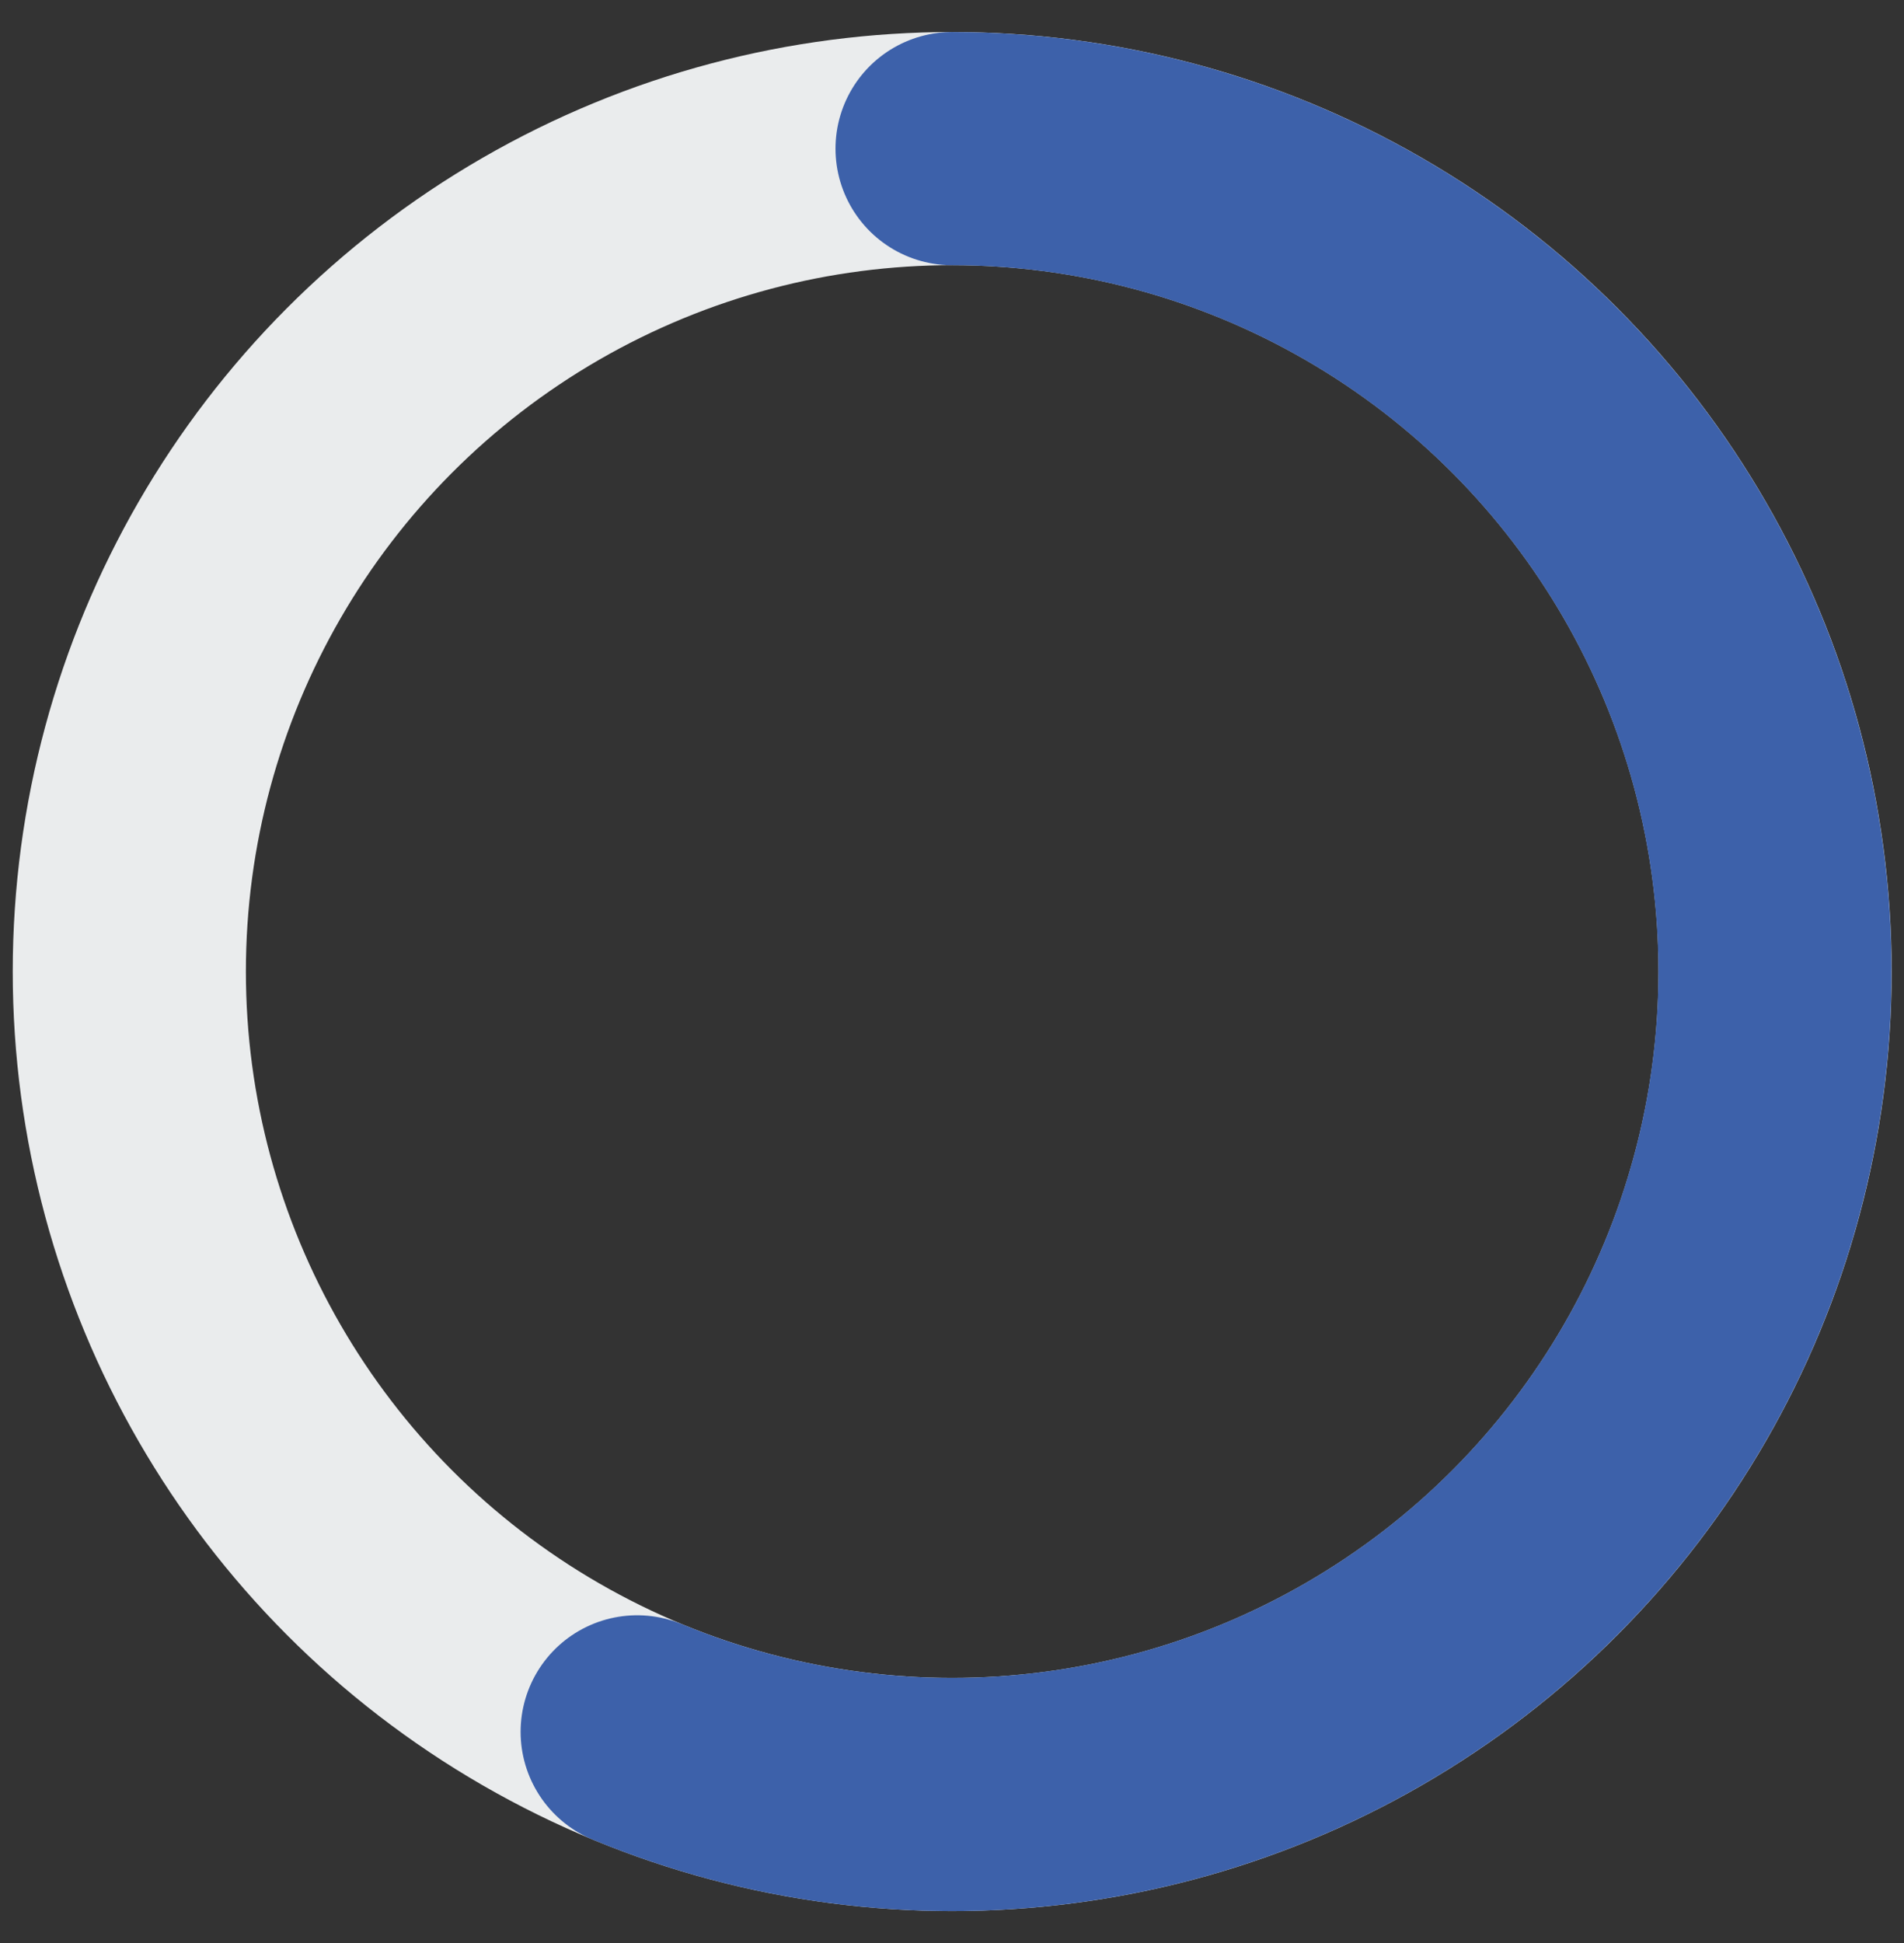
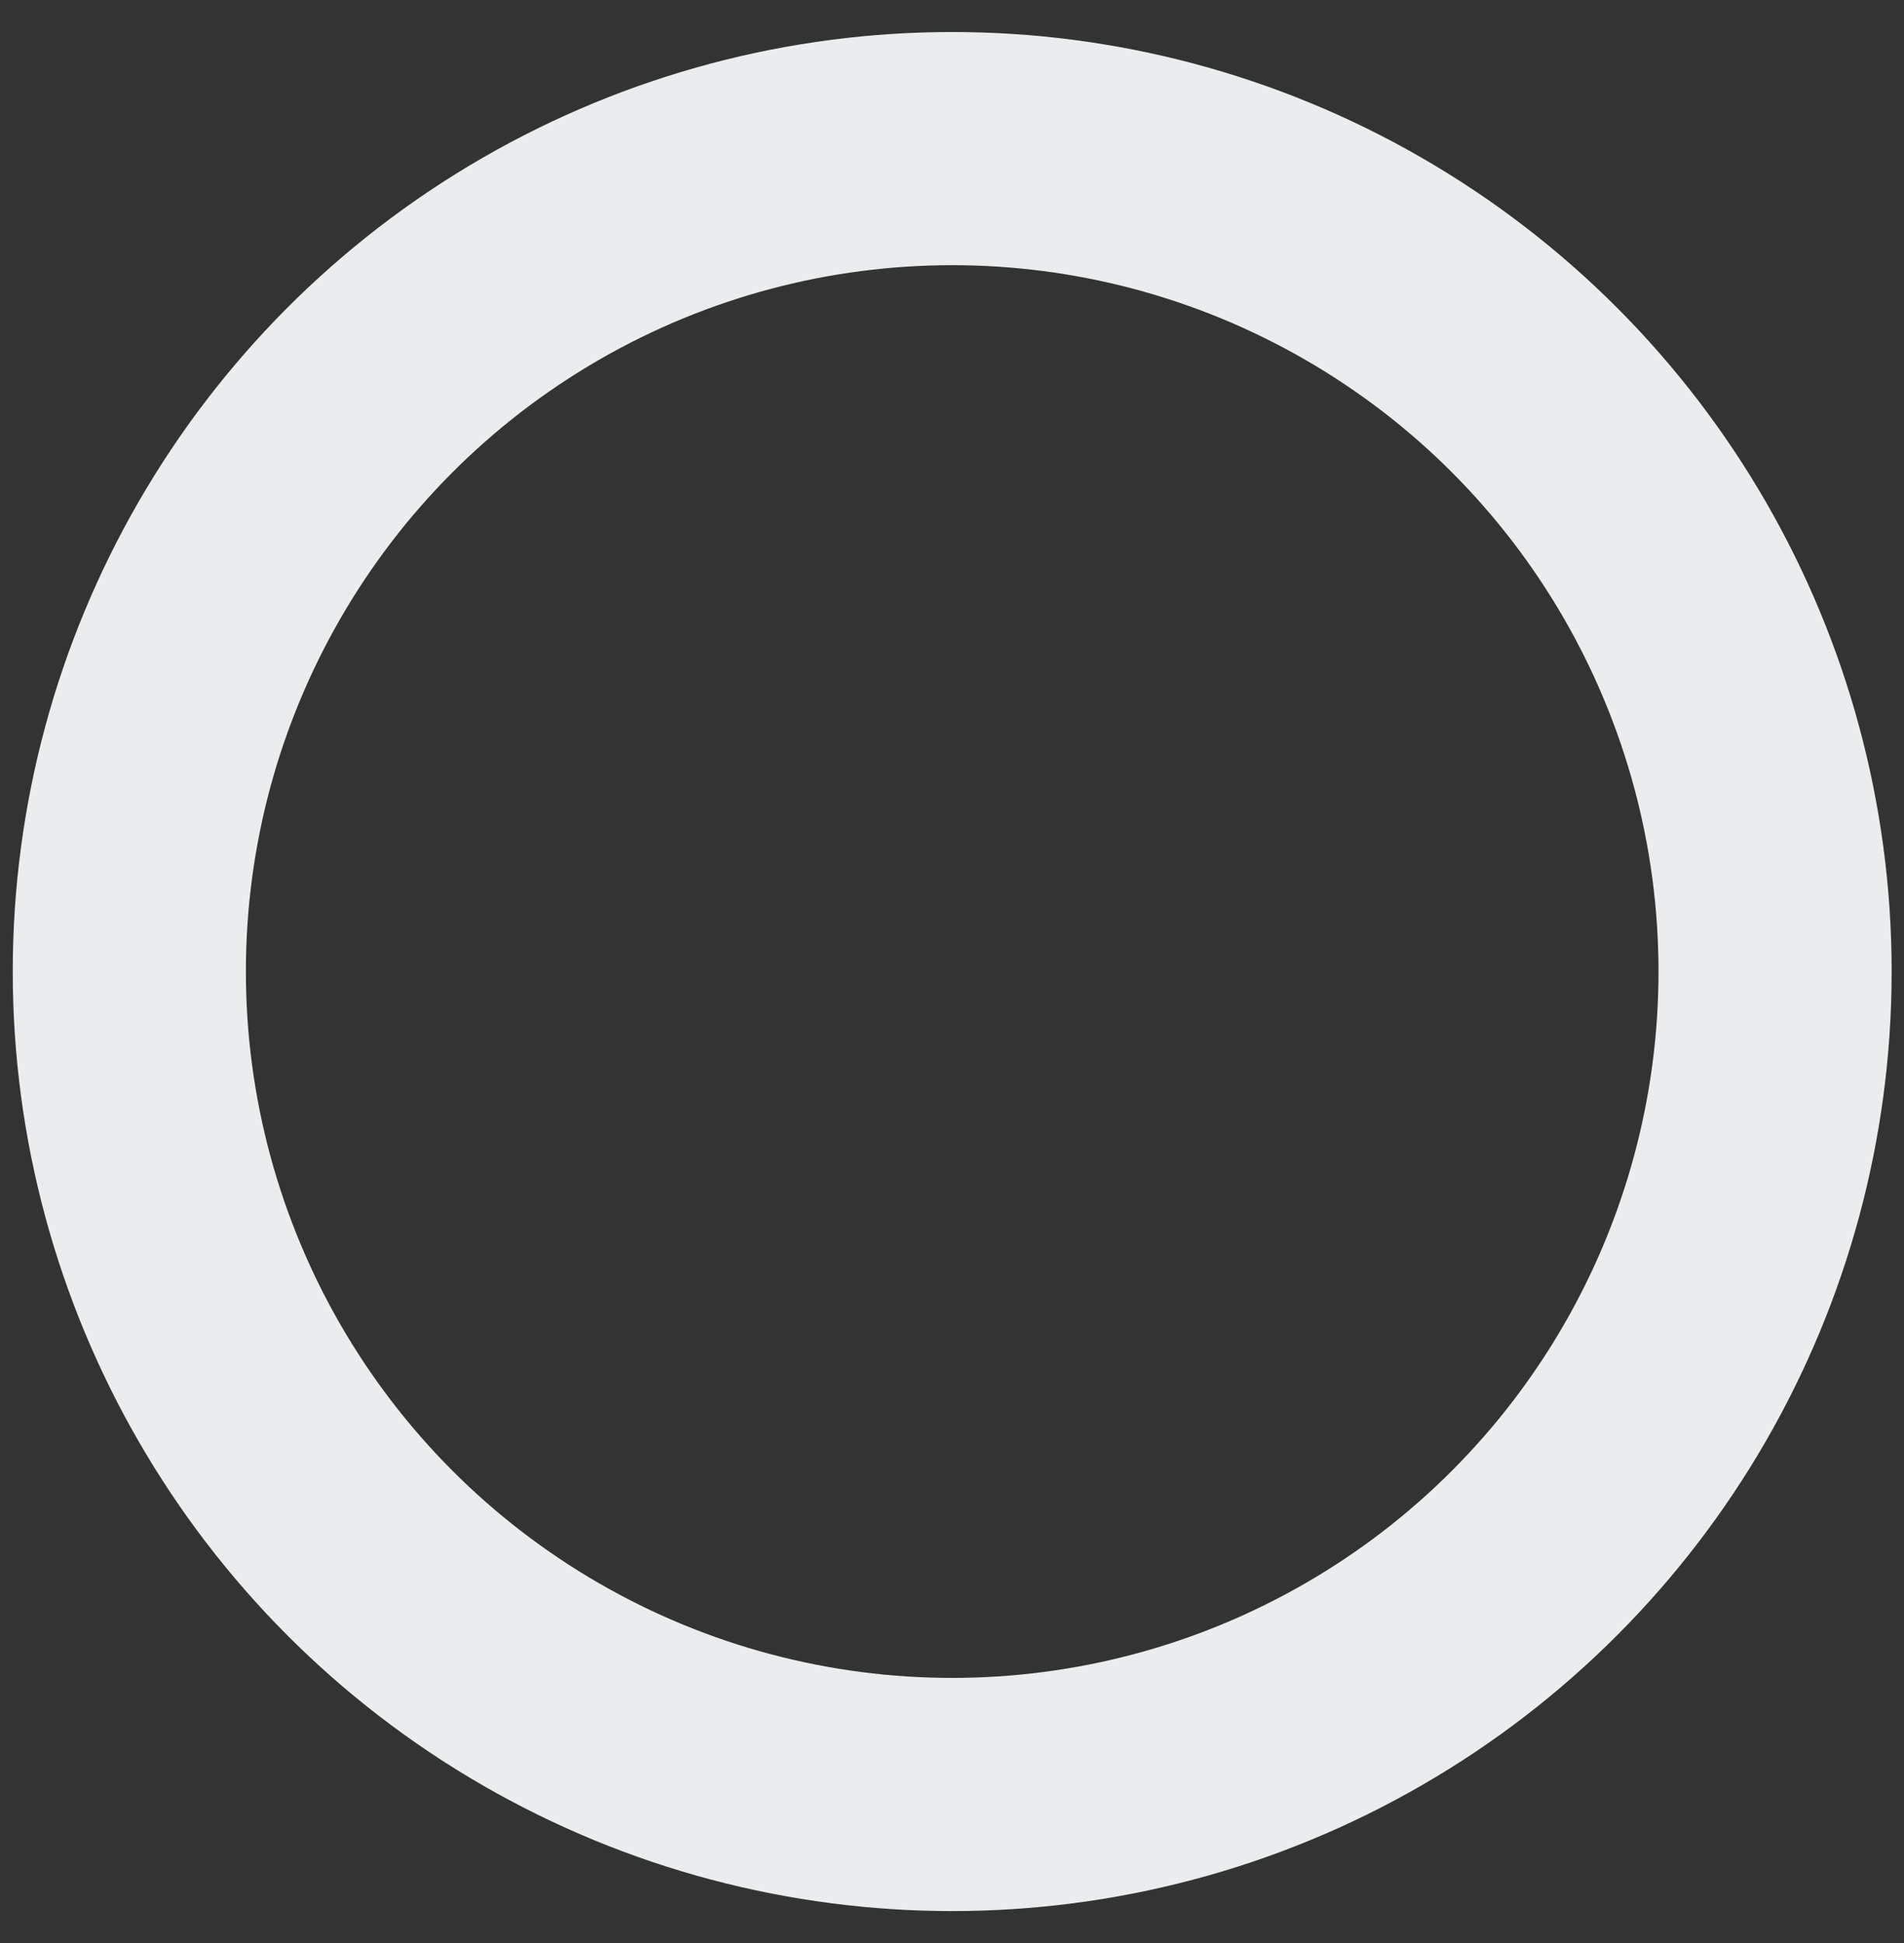
<svg xmlns="http://www.w3.org/2000/svg" width="49" height="50" viewBox="0 0 49 50" fill="none">
  <rect x="0" y="0" width="49" height="50" fill="#333333" stroke="none" />
  <circle cx="24.505" cy="25.001" r="21.177" stroke="#EAECED" stroke-width="6" />
-   <path d="M24.502 3.825C28.691 3.825 32.785 5.067 36.267 7.394C39.75 9.721 42.464 13.028 44.067 16.897C45.67 20.767 46.089 25.025 45.272 29.133C44.455 33.24 42.438 37.014 39.476 39.975C36.515 42.937 32.742 44.954 28.634 45.771C24.526 46.588 20.268 46.169 16.398 44.566" stroke="#3D61AA" stroke-width="6" stroke-linecap="round" />
</svg>